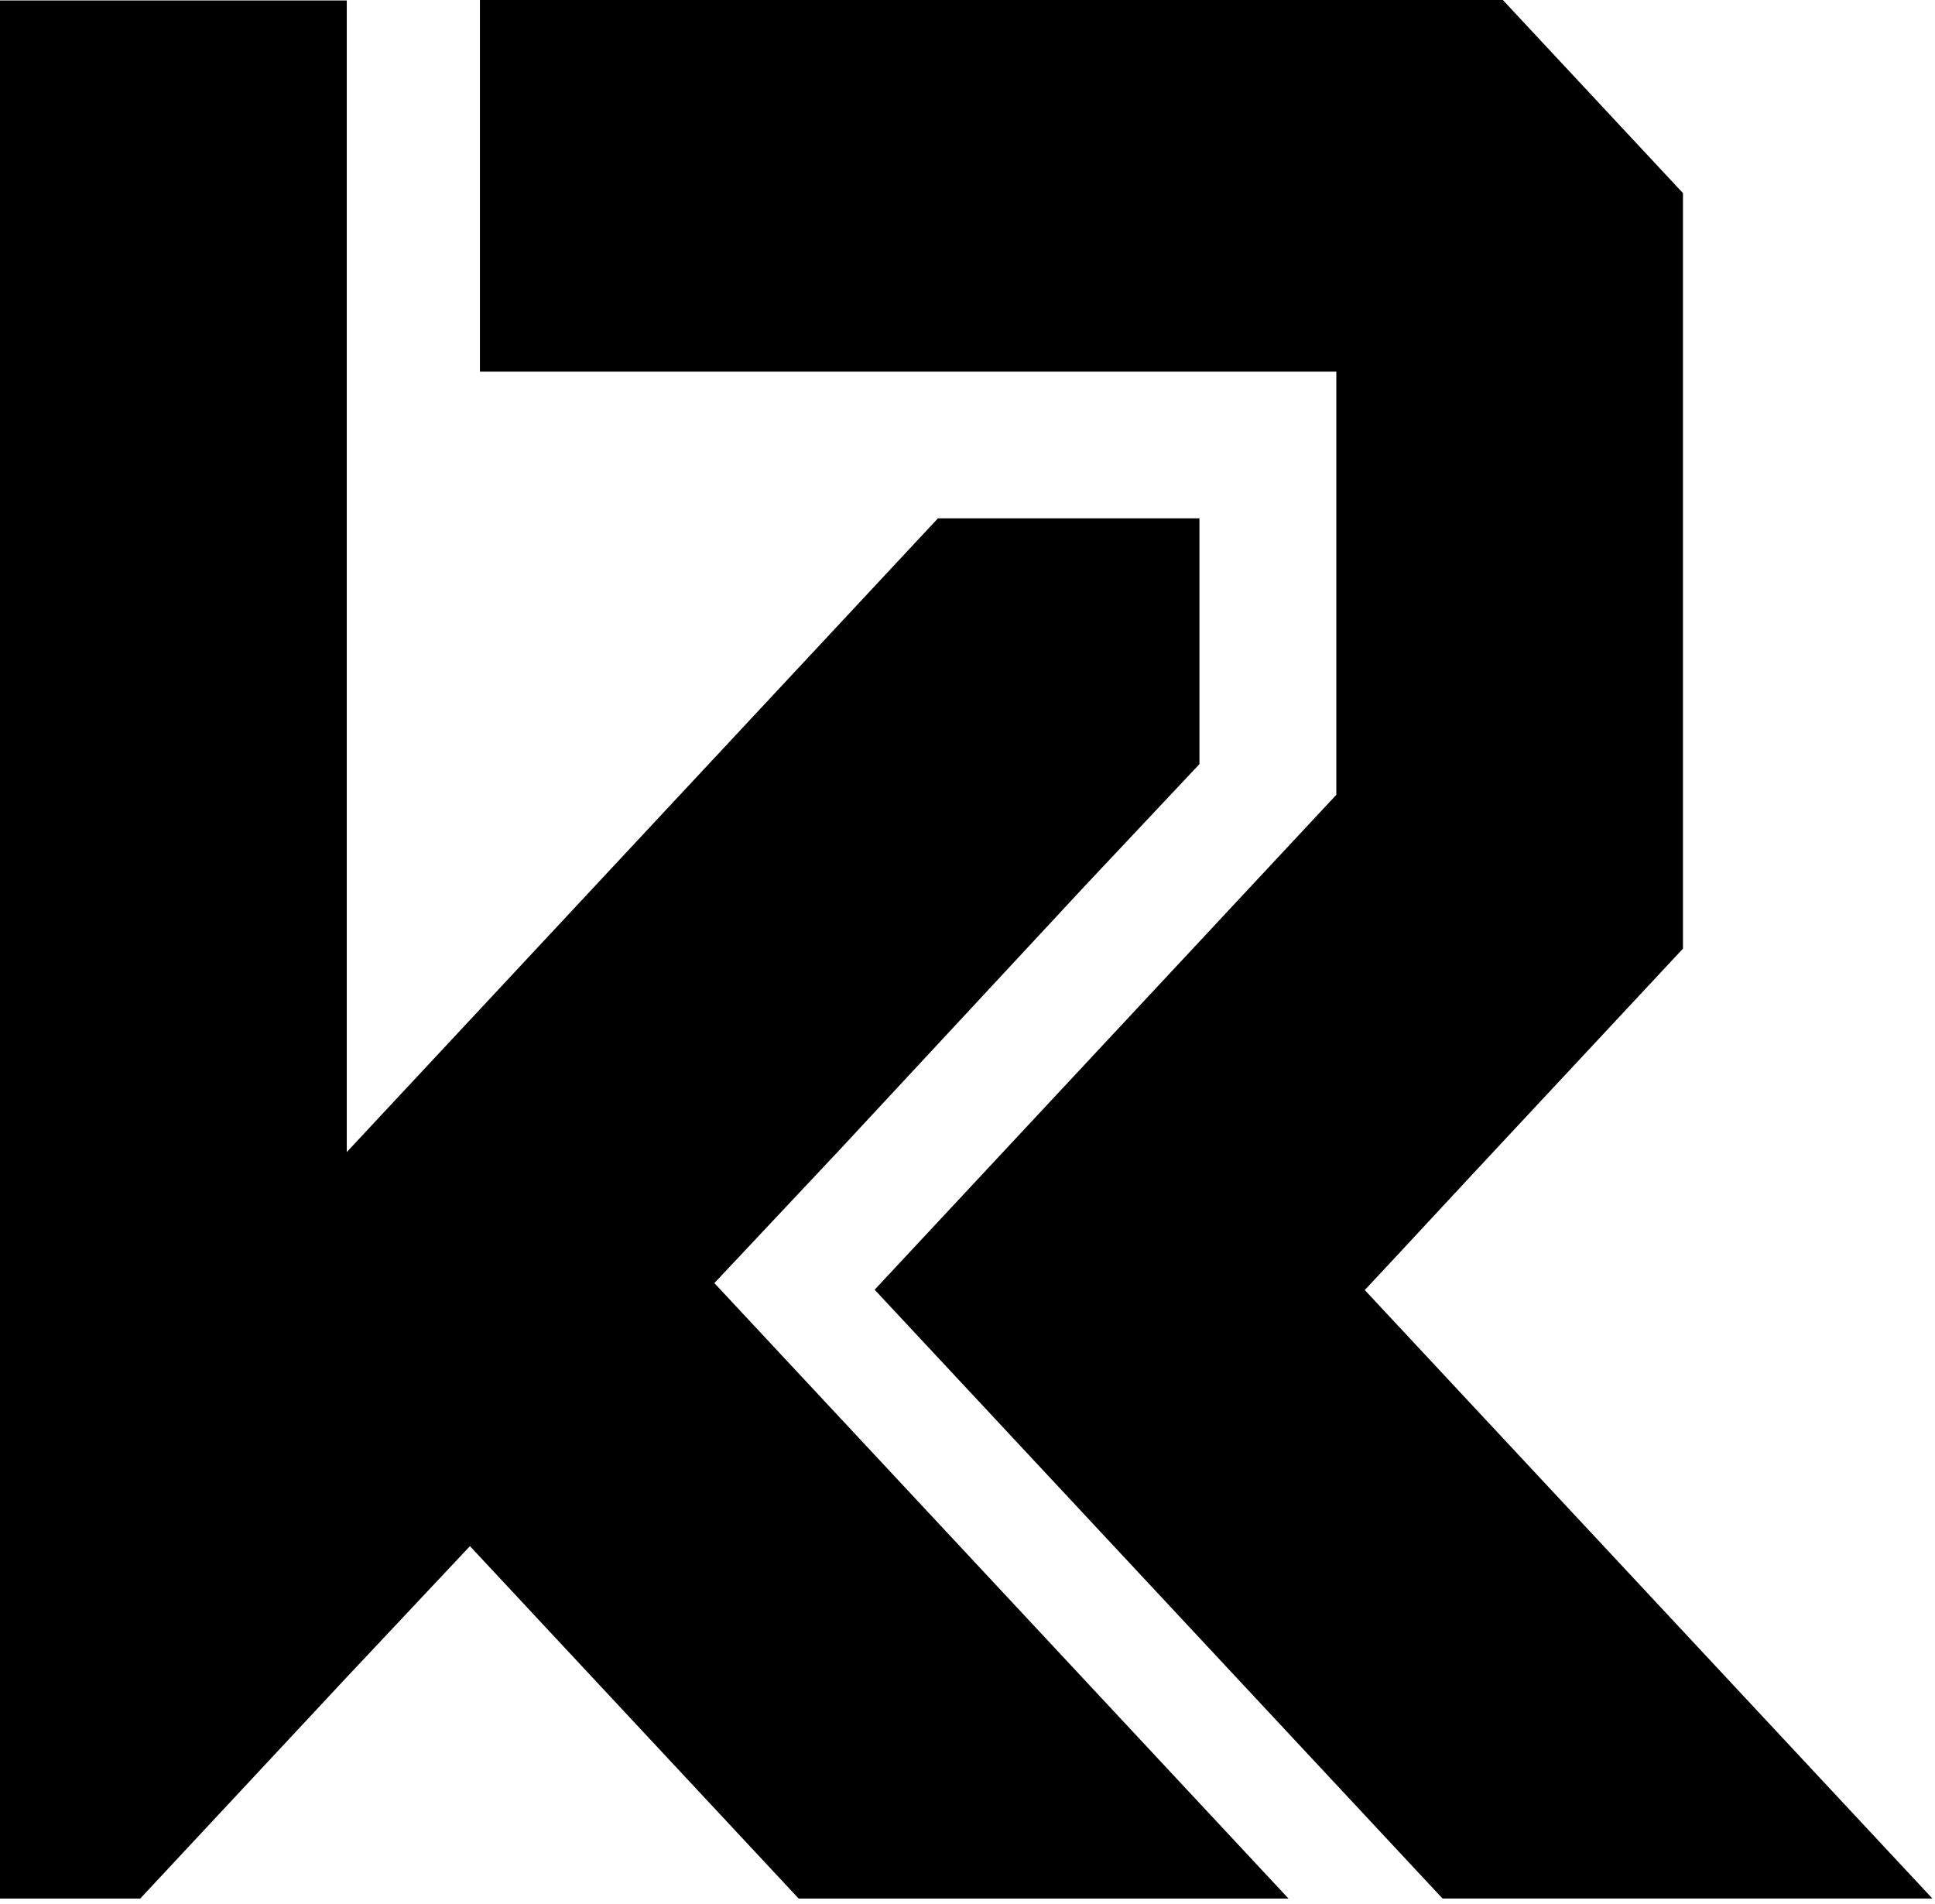
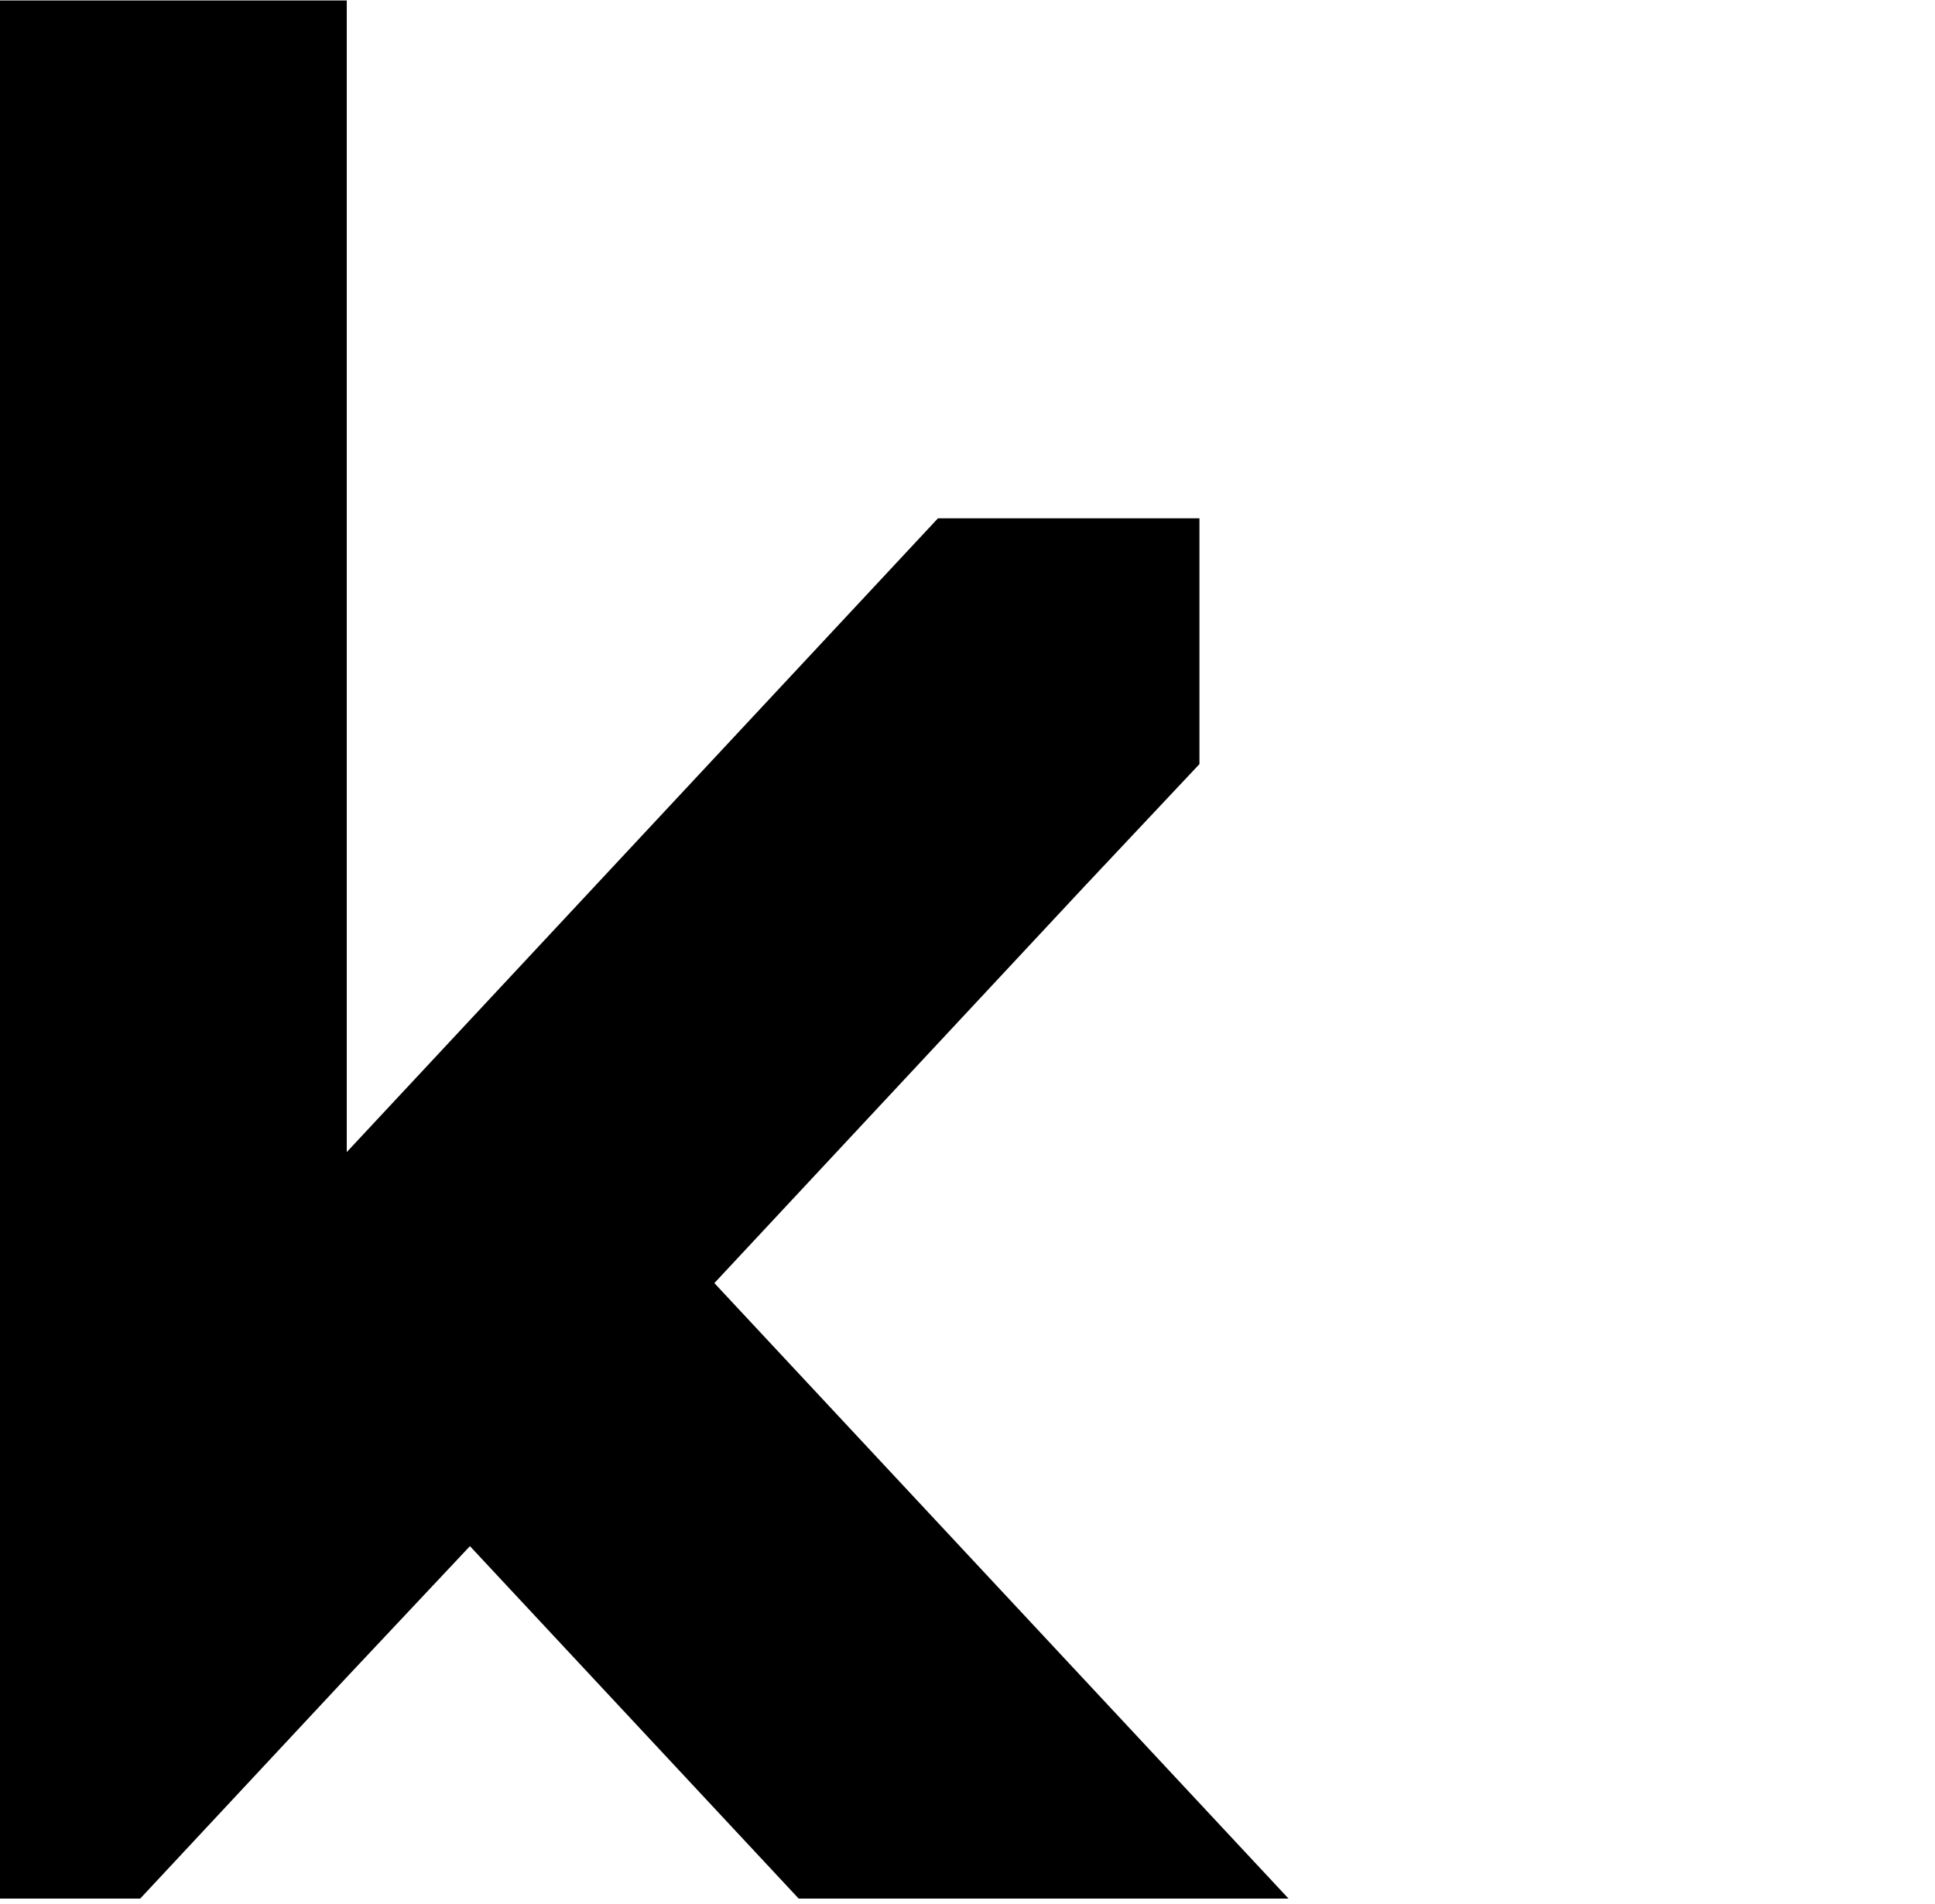
<svg xmlns="http://www.w3.org/2000/svg" width="248" height="244" viewBox="0 0 248 244" fill="none">
-   <path d="M247.669 243.333H184.888L112.099 165.301L171.271 101.868V47.627H61.51V-6.10352e-05H192.612L215.697 24.751V121.586L188.846 150.368L178.992 160.976L174.918 165.344L188.846 180.277L233.274 227.902L247.669 243.333Z" fill="black" />
-   <path d="M165.144 243.337H102.363L77.108 216.262L60.23 198.166L44.444 214.959L17.971 243.337H0V0.058H44.444V147.659L120.215 66.431H153.728V97.933L139.036 113.555L107.707 147.268L91.557 164.451L165.144 243.337Z" fill="black" />
+   <path d="M165.144 243.337H102.363L77.108 216.262L60.23 198.166L44.444 214.959L17.971 243.337H0V0.058H44.444V147.659L120.215 66.431H153.728V97.933L139.036 113.555L91.557 164.451L165.144 243.337Z" fill="black" />
</svg>